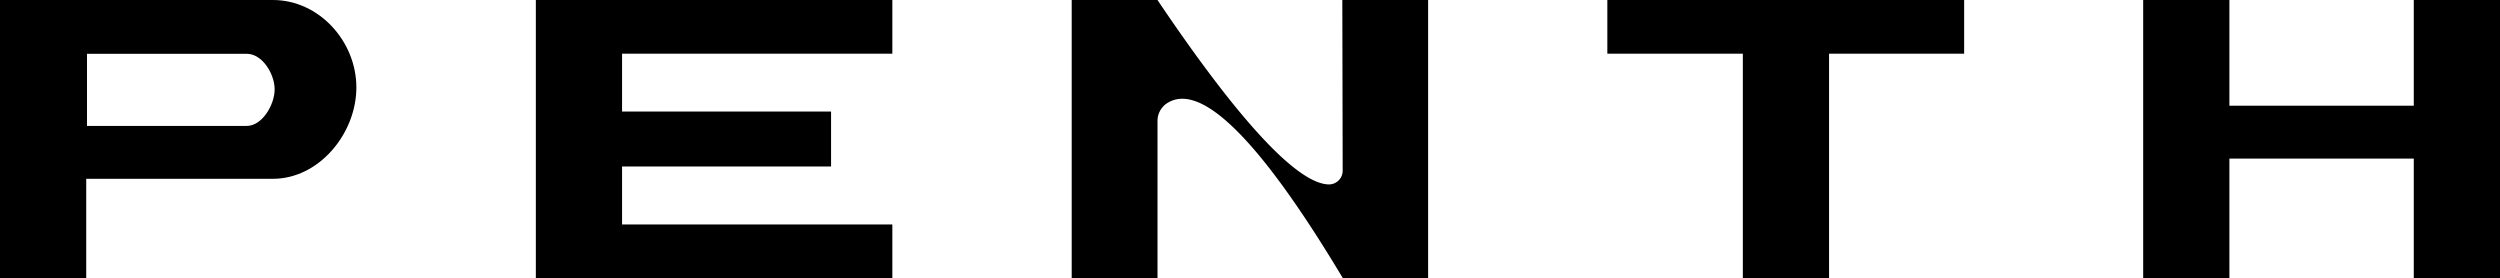
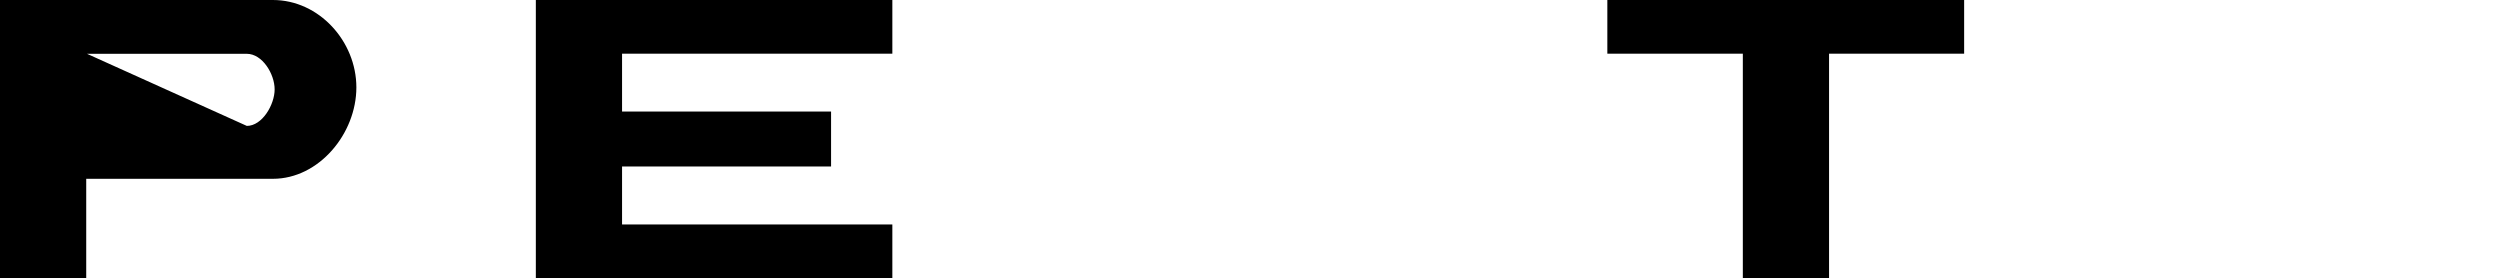
<svg xmlns="http://www.w3.org/2000/svg" viewBox="0 0 1053.4 117.2">
  <g id="Capa_2" data-name="Capa 2">
    <g id="Layer_1" data-name="Layer 1">
-       <path d="M0,0H115c19.42,0,35.16,17.41,35.16,36.83S134.44,75.34,115,75.34H36.33V117.2H0ZM104,53.05c6.53,0,11.72-9,11.72-15.38,0-6.53-5.19-15-11.72-15H36.66V53.05Z" />
+       <path d="M0,0H115c19.42,0,35.16,17.41,35.16,36.83S134.44,75.34,115,75.34H36.33V117.2H0ZM104,53.05c6.53,0,11.72-9,11.72-15.38,0-6.53-5.19-15-11.72-15H36.66Z" />
      <path d="M376,0V22.62H262.11V47h88.07V70.15H262.11V94.58H376V117.2H225.78V0Z" />
      <path d="M677.27,0H827.61V22.62H770.69V117.2H734.36V22.62H677.27Z" />
-       <path d="M939.38,0V44.54h77.69V0h36.33V117.2h-36.33V66.82H939.38V117.2H903.05V0Z" />
-       <path d="M565.6,0l.15,71.88a5.8,5.8,0,0,1-5.94,5.83c-12.63-.36-36.25-24.47-72.1-77.71H451.57V117.2h36.16v-.31h0V51.06a8.9,8.9,0,0,1,3.83-7.44C505.9,34,531,59.05,565.82,117.2h35.93V0Z" />
    </g>
  </g>
</svg>